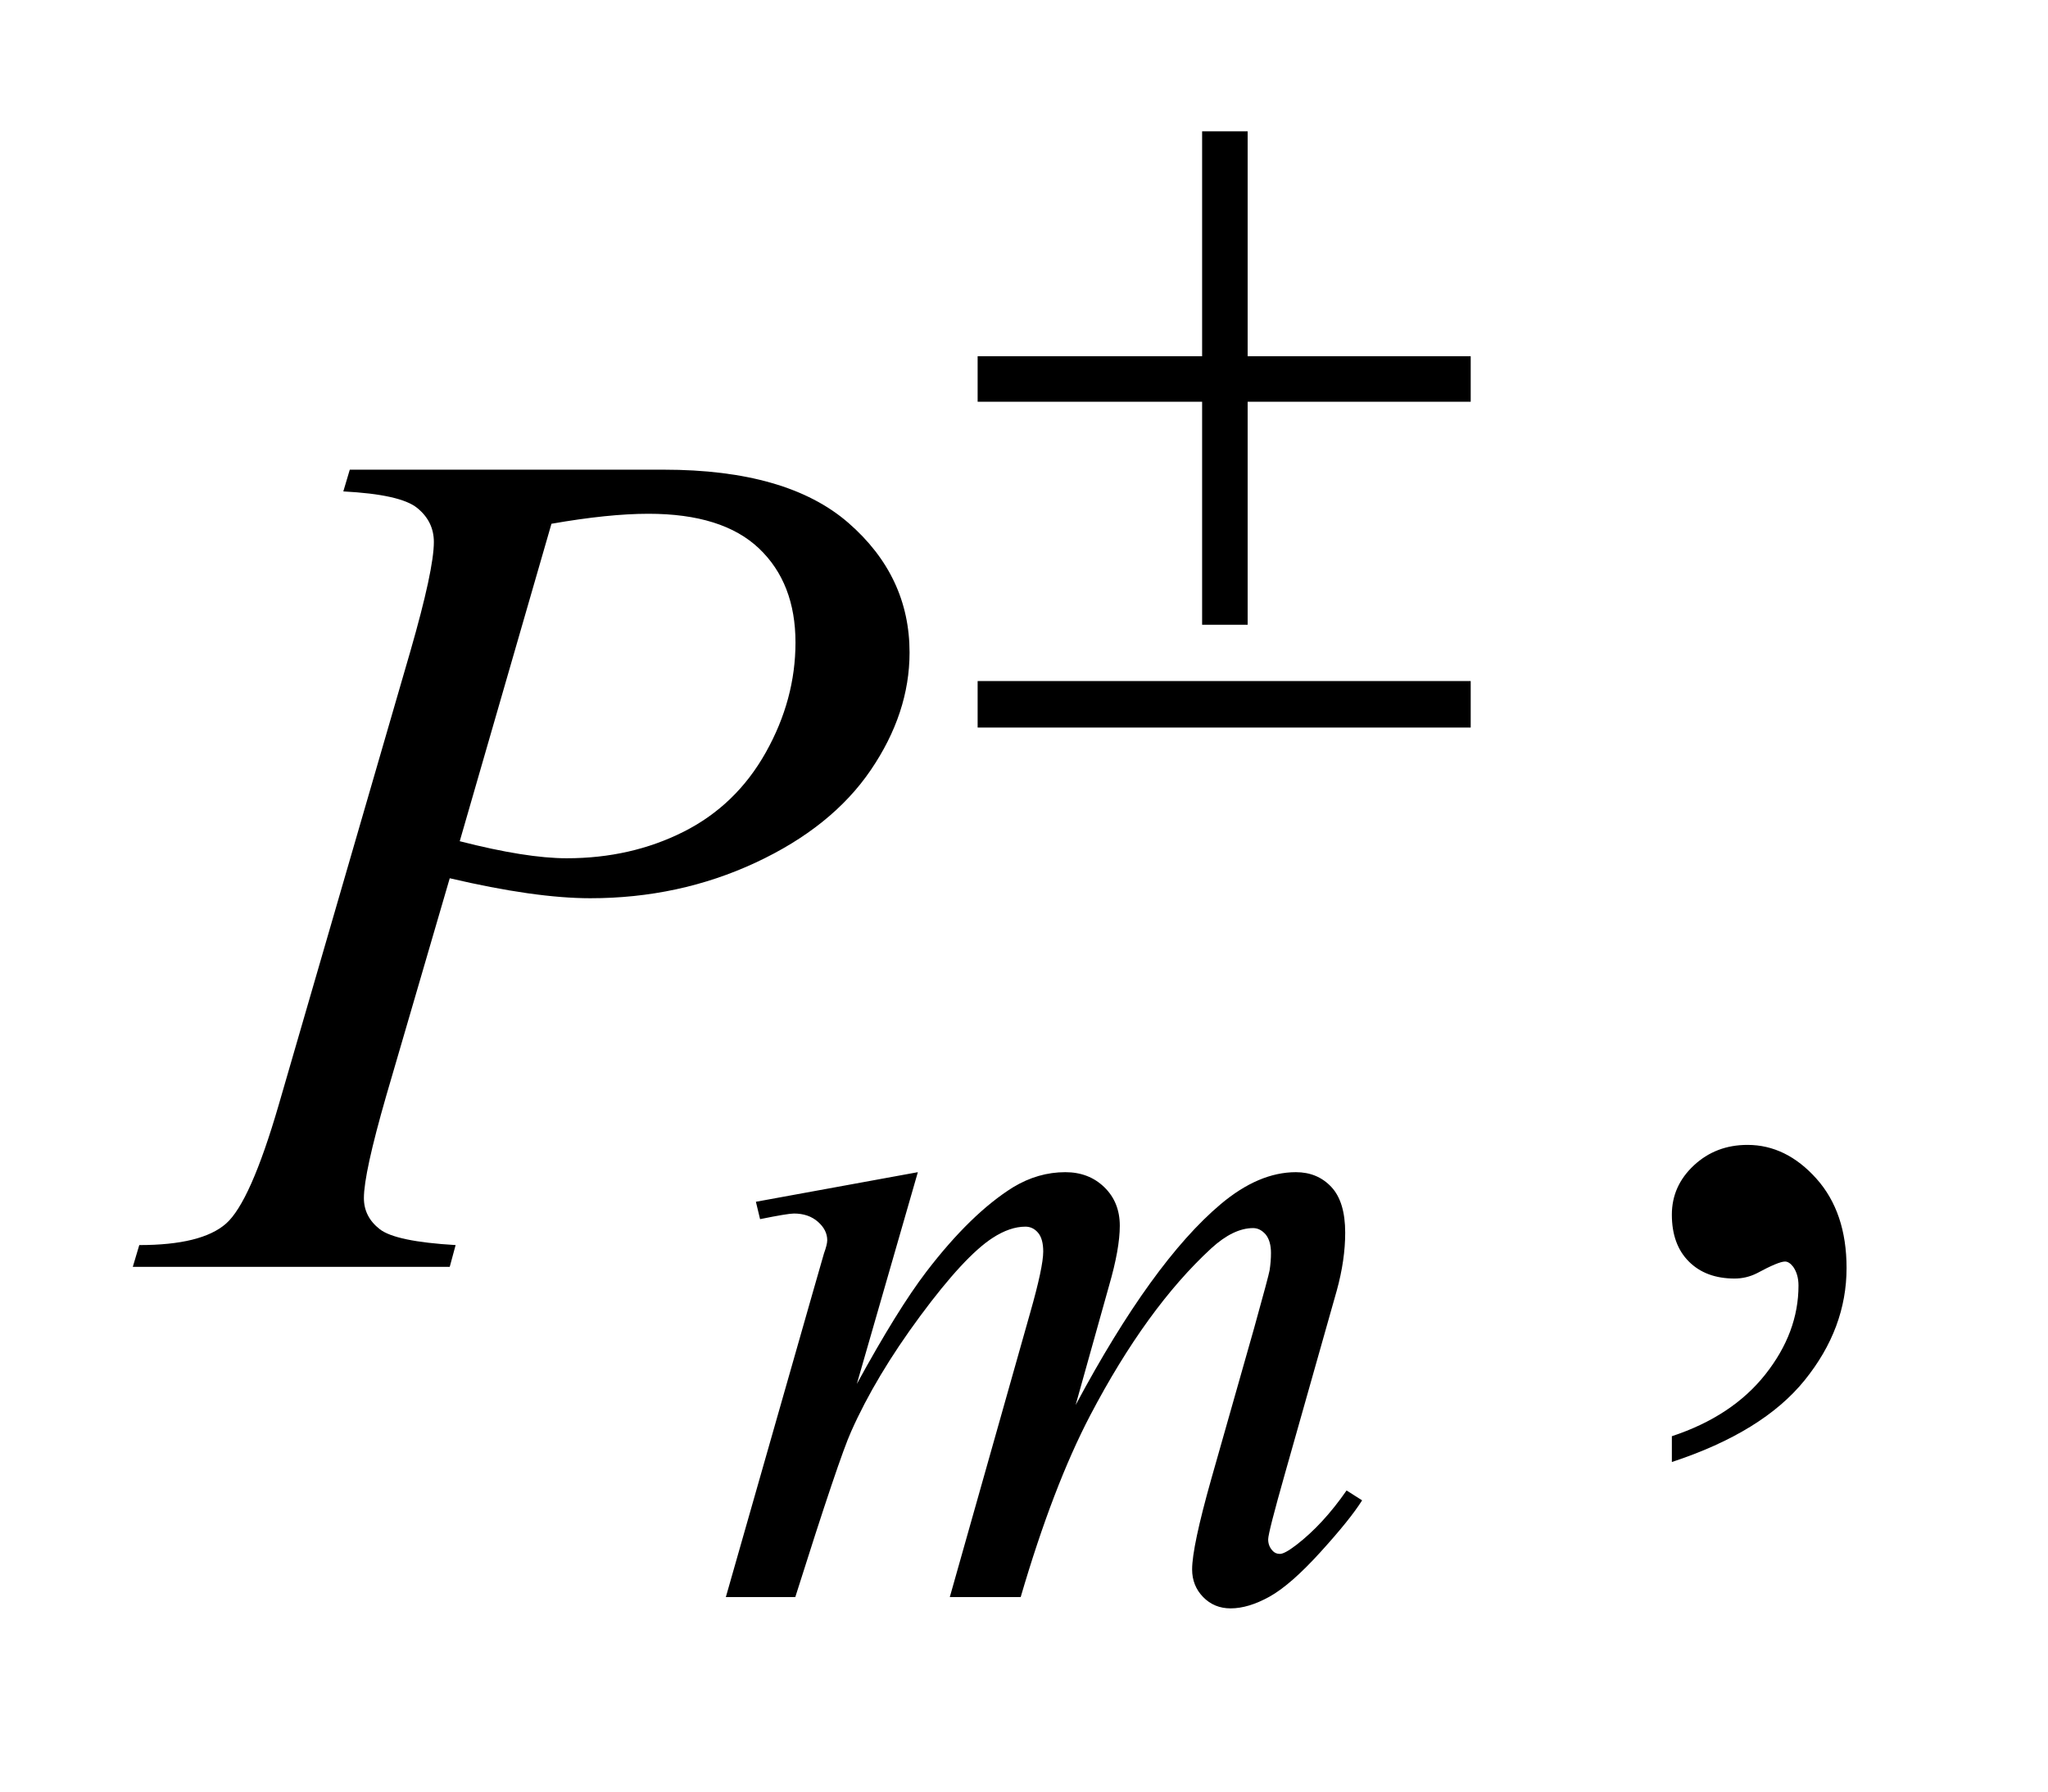
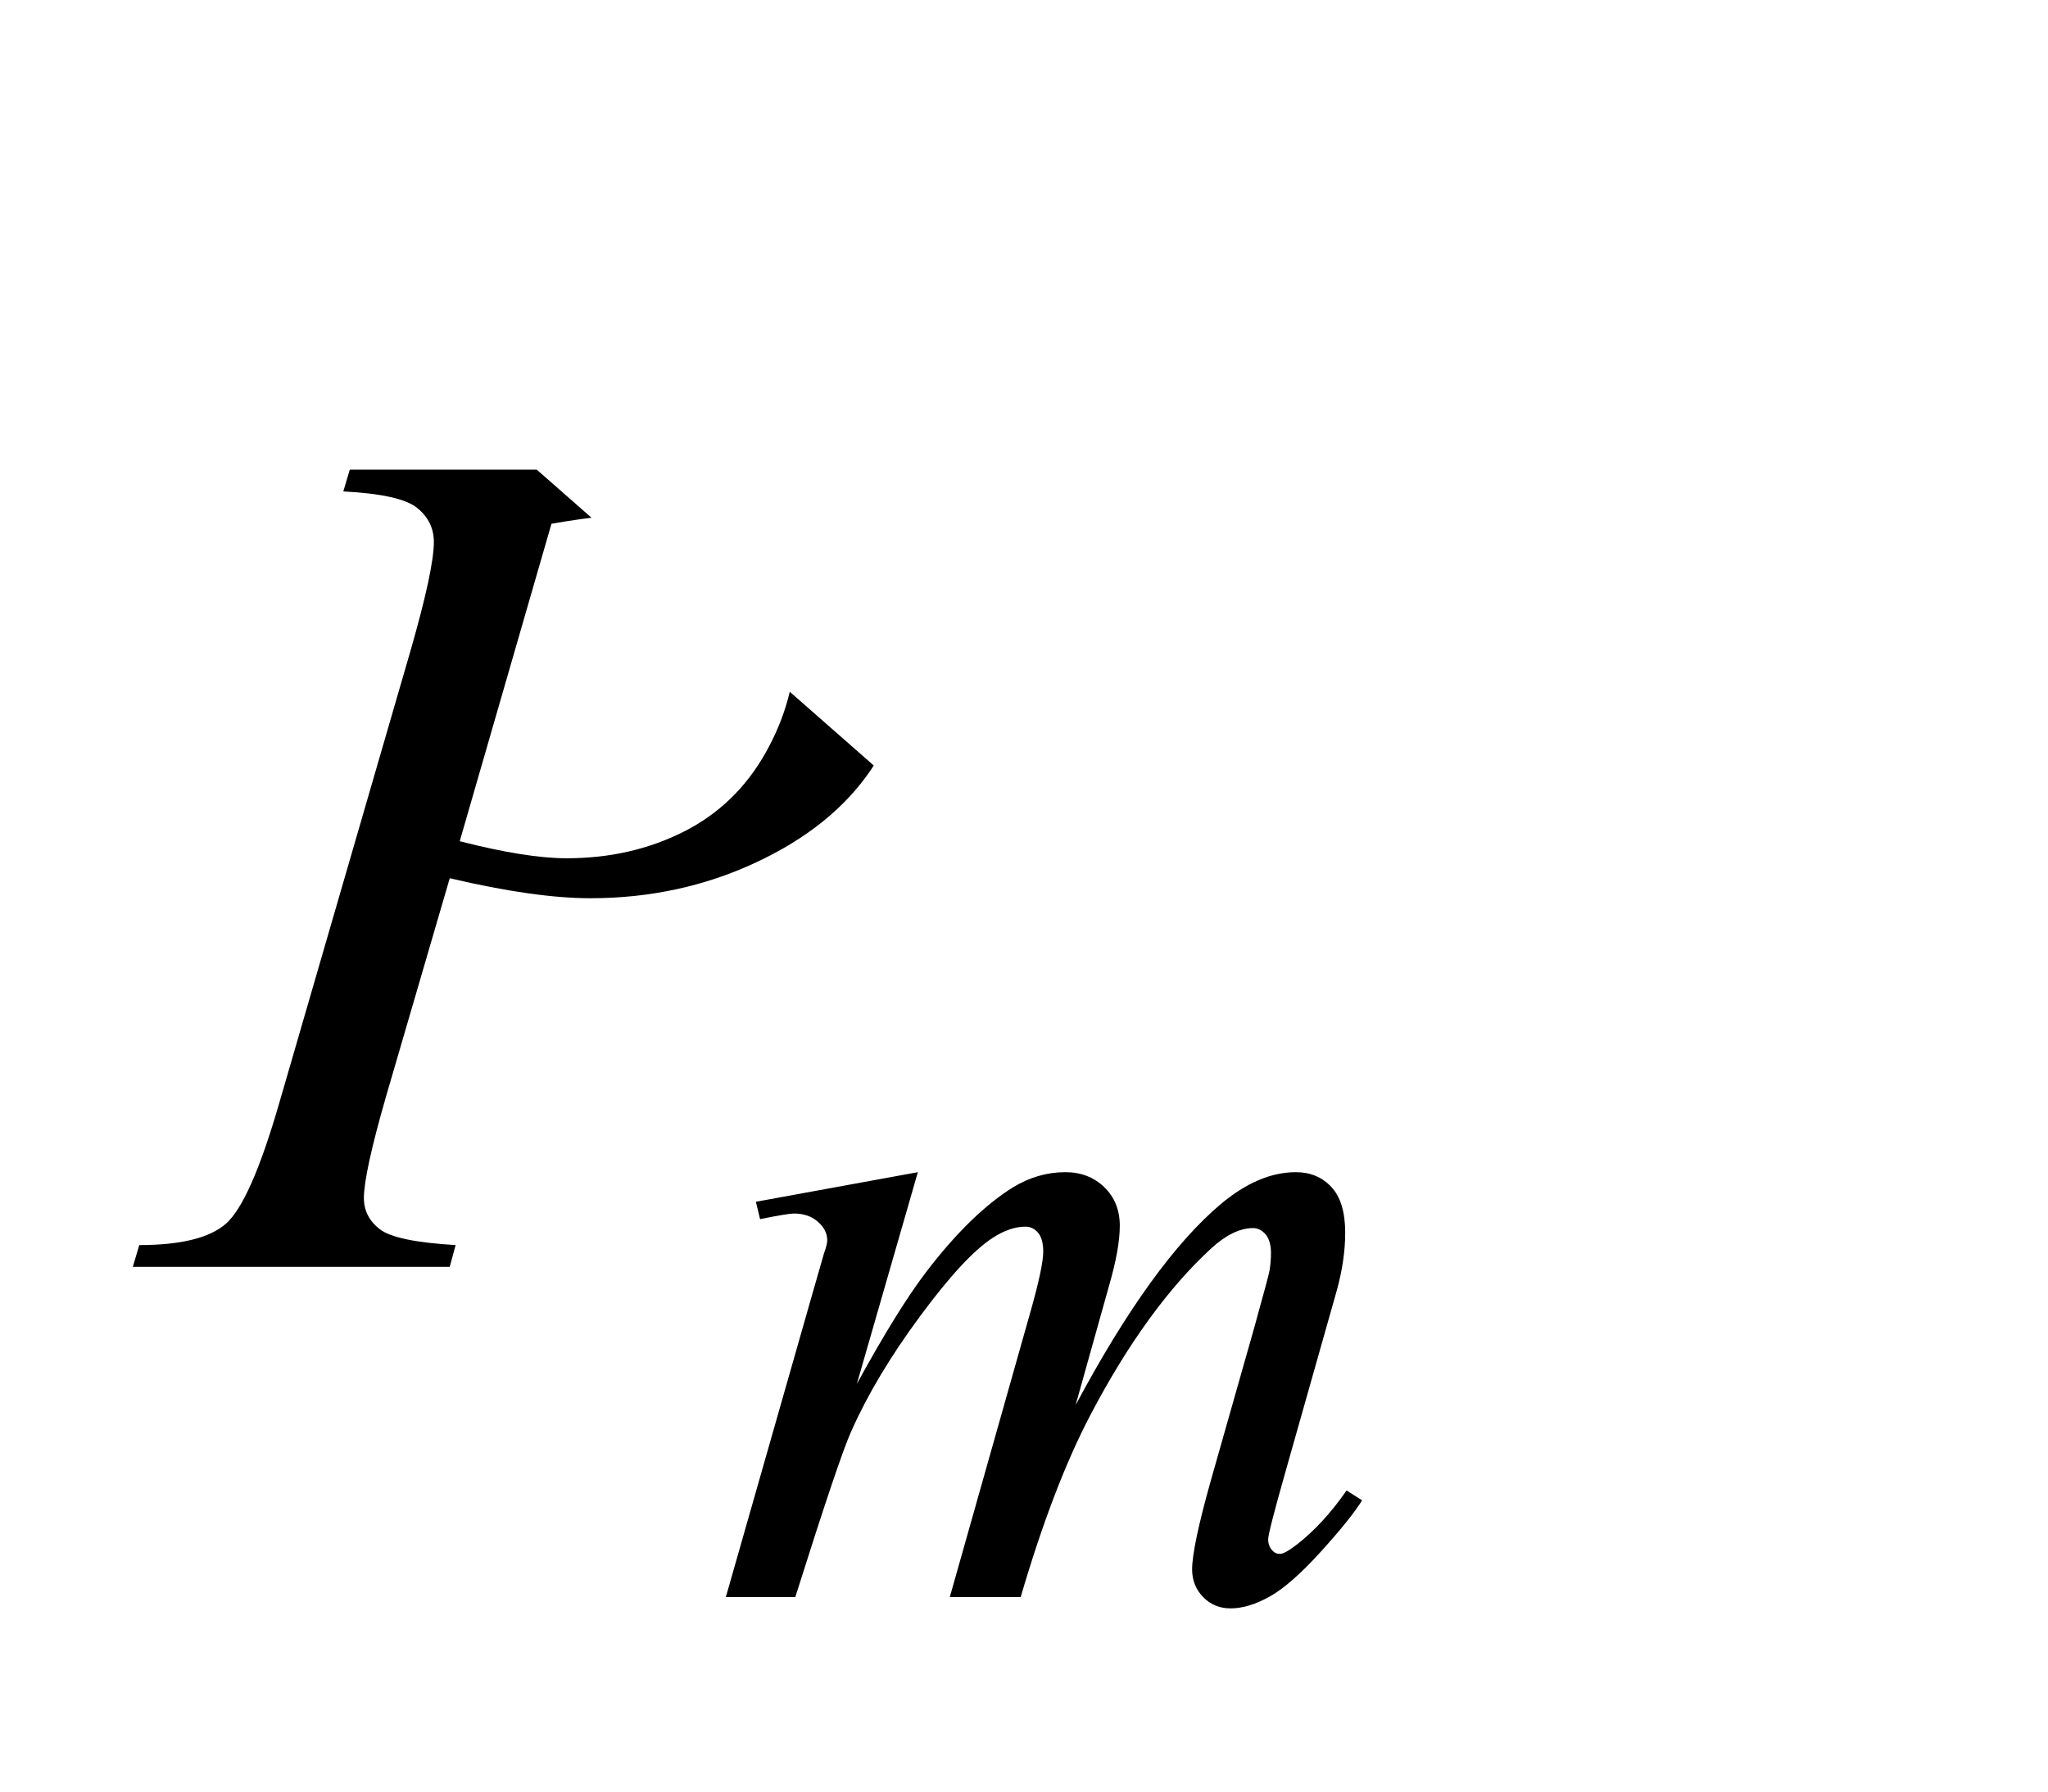
<svg xmlns="http://www.w3.org/2000/svg" stroke-dasharray="none" shape-rendering="auto" font-family="'Dialog'" text-rendering="auto" width="24" fill-opacity="1" color-interpolation="auto" color-rendering="auto" preserveAspectRatio="xMidYMid meet" font-size="12px" viewBox="0 0 24 21" fill="black" stroke="black" image-rendering="auto" stroke-miterlimit="10" stroke-linecap="square" stroke-linejoin="miter" font-style="normal" stroke-width="1" height="21" stroke-dashoffset="0" font-weight="normal" stroke-opacity="1">
  <defs id="genericDefs" />
  <g>
    <defs id="defs1">
      <clipPath clipPathUnits="userSpaceOnUse" id="clipPath1">
-         <path d="M0.913 2.517 L15.785 2.517 L15.785 15.576 L0.913 15.576 L0.913 2.517 Z" />
-       </clipPath>
+         </clipPath>
      <clipPath clipPathUnits="userSpaceOnUse" id="clipPath2">
-         <path d="M29.16 80.426 L29.16 497.652 L504.324 497.652 L504.324 80.426 Z" />
+         <path d="M29.16 80.426 L29.16 497.652 L504.324 497.652 Z" />
      </clipPath>
    </defs>
    <g transform="scale(1.576,1.576) translate(-0.913,-2.517) matrix(0.031,0,0,0.031,0,0)">
      <path d="M430.469 431.953 L430.469 425.766 Q444.953 420.984 452.898 410.93 Q460.844 400.875 460.844 389.625 Q460.844 386.953 459.578 385.125 Q458.594 383.859 457.609 383.859 Q456.062 383.859 450.859 386.672 Q448.328 387.938 445.516 387.938 Q438.625 387.938 434.547 383.859 Q430.469 379.781 430.469 372.609 Q430.469 365.719 435.742 360.797 Q441.016 355.875 448.609 355.875 Q457.891 355.875 465.133 363.961 Q472.375 372.047 472.375 385.406 Q472.375 399.891 462.32 412.336 Q452.266 424.781 430.469 431.953 Z" stroke="none" clip-path="url(#clipPath2)" />
    </g>
    <g transform="matrix(0.049,0,0,0.049,-1.438,-3.967)">
      <path d="M248.859 361.359 L234.266 412.016 Q244.031 394.156 250.891 385.172 Q261.547 371.25 271.656 364.953 Q277.609 361.359 284.125 361.359 Q289.75 361.359 293.453 364.953 Q297.156 368.547 297.156 374.172 Q297.156 379.672 294.578 388.547 L286.594 417.062 Q304.906 382.812 321.297 369 Q330.391 361.359 339.266 361.359 Q344.438 361.359 347.75 364.898 Q351.062 368.438 351.062 375.844 Q351.062 382.359 349.047 389.672 L336.688 433.344 Q332.641 447.609 332.641 449.188 Q332.641 450.766 333.656 451.875 Q334.328 452.672 335.453 452.672 Q336.578 452.672 339.375 450.531 Q345.781 445.594 351.391 437.5 L355.109 439.859 Q352.297 444.359 345.164 452.219 Q338.031 460.078 332.977 462.891 Q327.922 465.703 323.656 465.703 Q319.734 465.703 317.094 463 Q314.453 460.297 314.453 456.375 Q314.453 450.984 319.047 434.703 L329.281 398.656 Q332.75 386.188 332.984 384.828 Q333.312 382.703 333.312 380.688 Q333.312 377.875 332.078 376.297 Q330.734 374.734 329.047 374.734 Q324.328 374.734 319.047 379.562 Q303.562 393.812 290.078 419.531 Q281.203 436.5 273.453 463 L256.5 463 L275.703 395.062 Q278.844 384.047 278.844 380.344 Q278.844 377.312 277.609 375.852 Q276.375 374.391 274.578 374.391 Q270.875 374.391 266.719 377.094 Q259.984 381.469 249.367 395.844 Q238.75 410.219 232.922 423.359 Q230.109 429.531 219.547 463 L202.938 463 L223.703 390.219 L226.406 380.797 Q227.188 378.656 227.188 377.641 Q227.188 375.172 224.945 373.211 Q222.703 371.25 219.219 371.25 Q217.75 371.25 211.125 372.594 L210.125 368.438 L248.859 361.359 Z" stroke="none" clip-path="url(#clipPath2)" />
    </g>
    <g transform="matrix(0.049,0,0,0.049,-1.438,-3.967)">
      <path d="M113 193.312 L188.094 193.312 Q217.625 193.312 232.25 206.039 Q246.875 218.766 246.875 237.047 Q246.875 251.531 237.594 265.172 Q228.312 278.812 210.031 287.32 Q191.75 295.828 170.516 295.828 Q157.297 295.828 136.906 291.047 L121.719 343.078 Q116.375 361.641 116.375 367.547 Q116.375 372.047 120.172 375 Q123.969 377.953 138.312 378.797 L136.906 384 L61.109 384 L62.656 378.797 Q77.562 378.797 83.398 373.664 Q89.234 368.531 95.984 345.328 L127.484 236.766 Q133.109 217.219 133.109 210.609 Q133.109 205.688 129.102 202.453 Q125.094 199.219 111.453 198.516 L113 193.312 ZM139.297 282.188 Q155.188 286.266 164.891 286.266 Q180.219 286.266 192.805 279.938 Q205.391 273.609 212.492 260.953 Q219.594 248.297 219.594 234.656 Q219.594 220.453 210.875 212.156 Q202.156 203.859 184.438 203.859 Q174.875 203.859 161.234 206.25 L139.297 282.188 Z" stroke="none" clip-path="url(#clipPath2)" />
    </g>
    <g transform="matrix(0.049,0,0,0.049,-1.438,-3.967)">
      <path d="M316.844 112.375 L327.734 112.375 L327.734 166.172 L381.078 166.172 L381.078 177.062 L327.734 177.062 L327.734 230.406 L316.844 230.406 L316.844 177.062 L263.156 177.062 L263.156 166.172 L316.844 166.172 L316.844 112.375 ZM263.156 243.875 L381.078 243.875 L381.078 255 L263.156 255 L263.156 243.875 Z" stroke="none" clip-path="url(#clipPath2)" />
    </g>
  </g>
</svg>